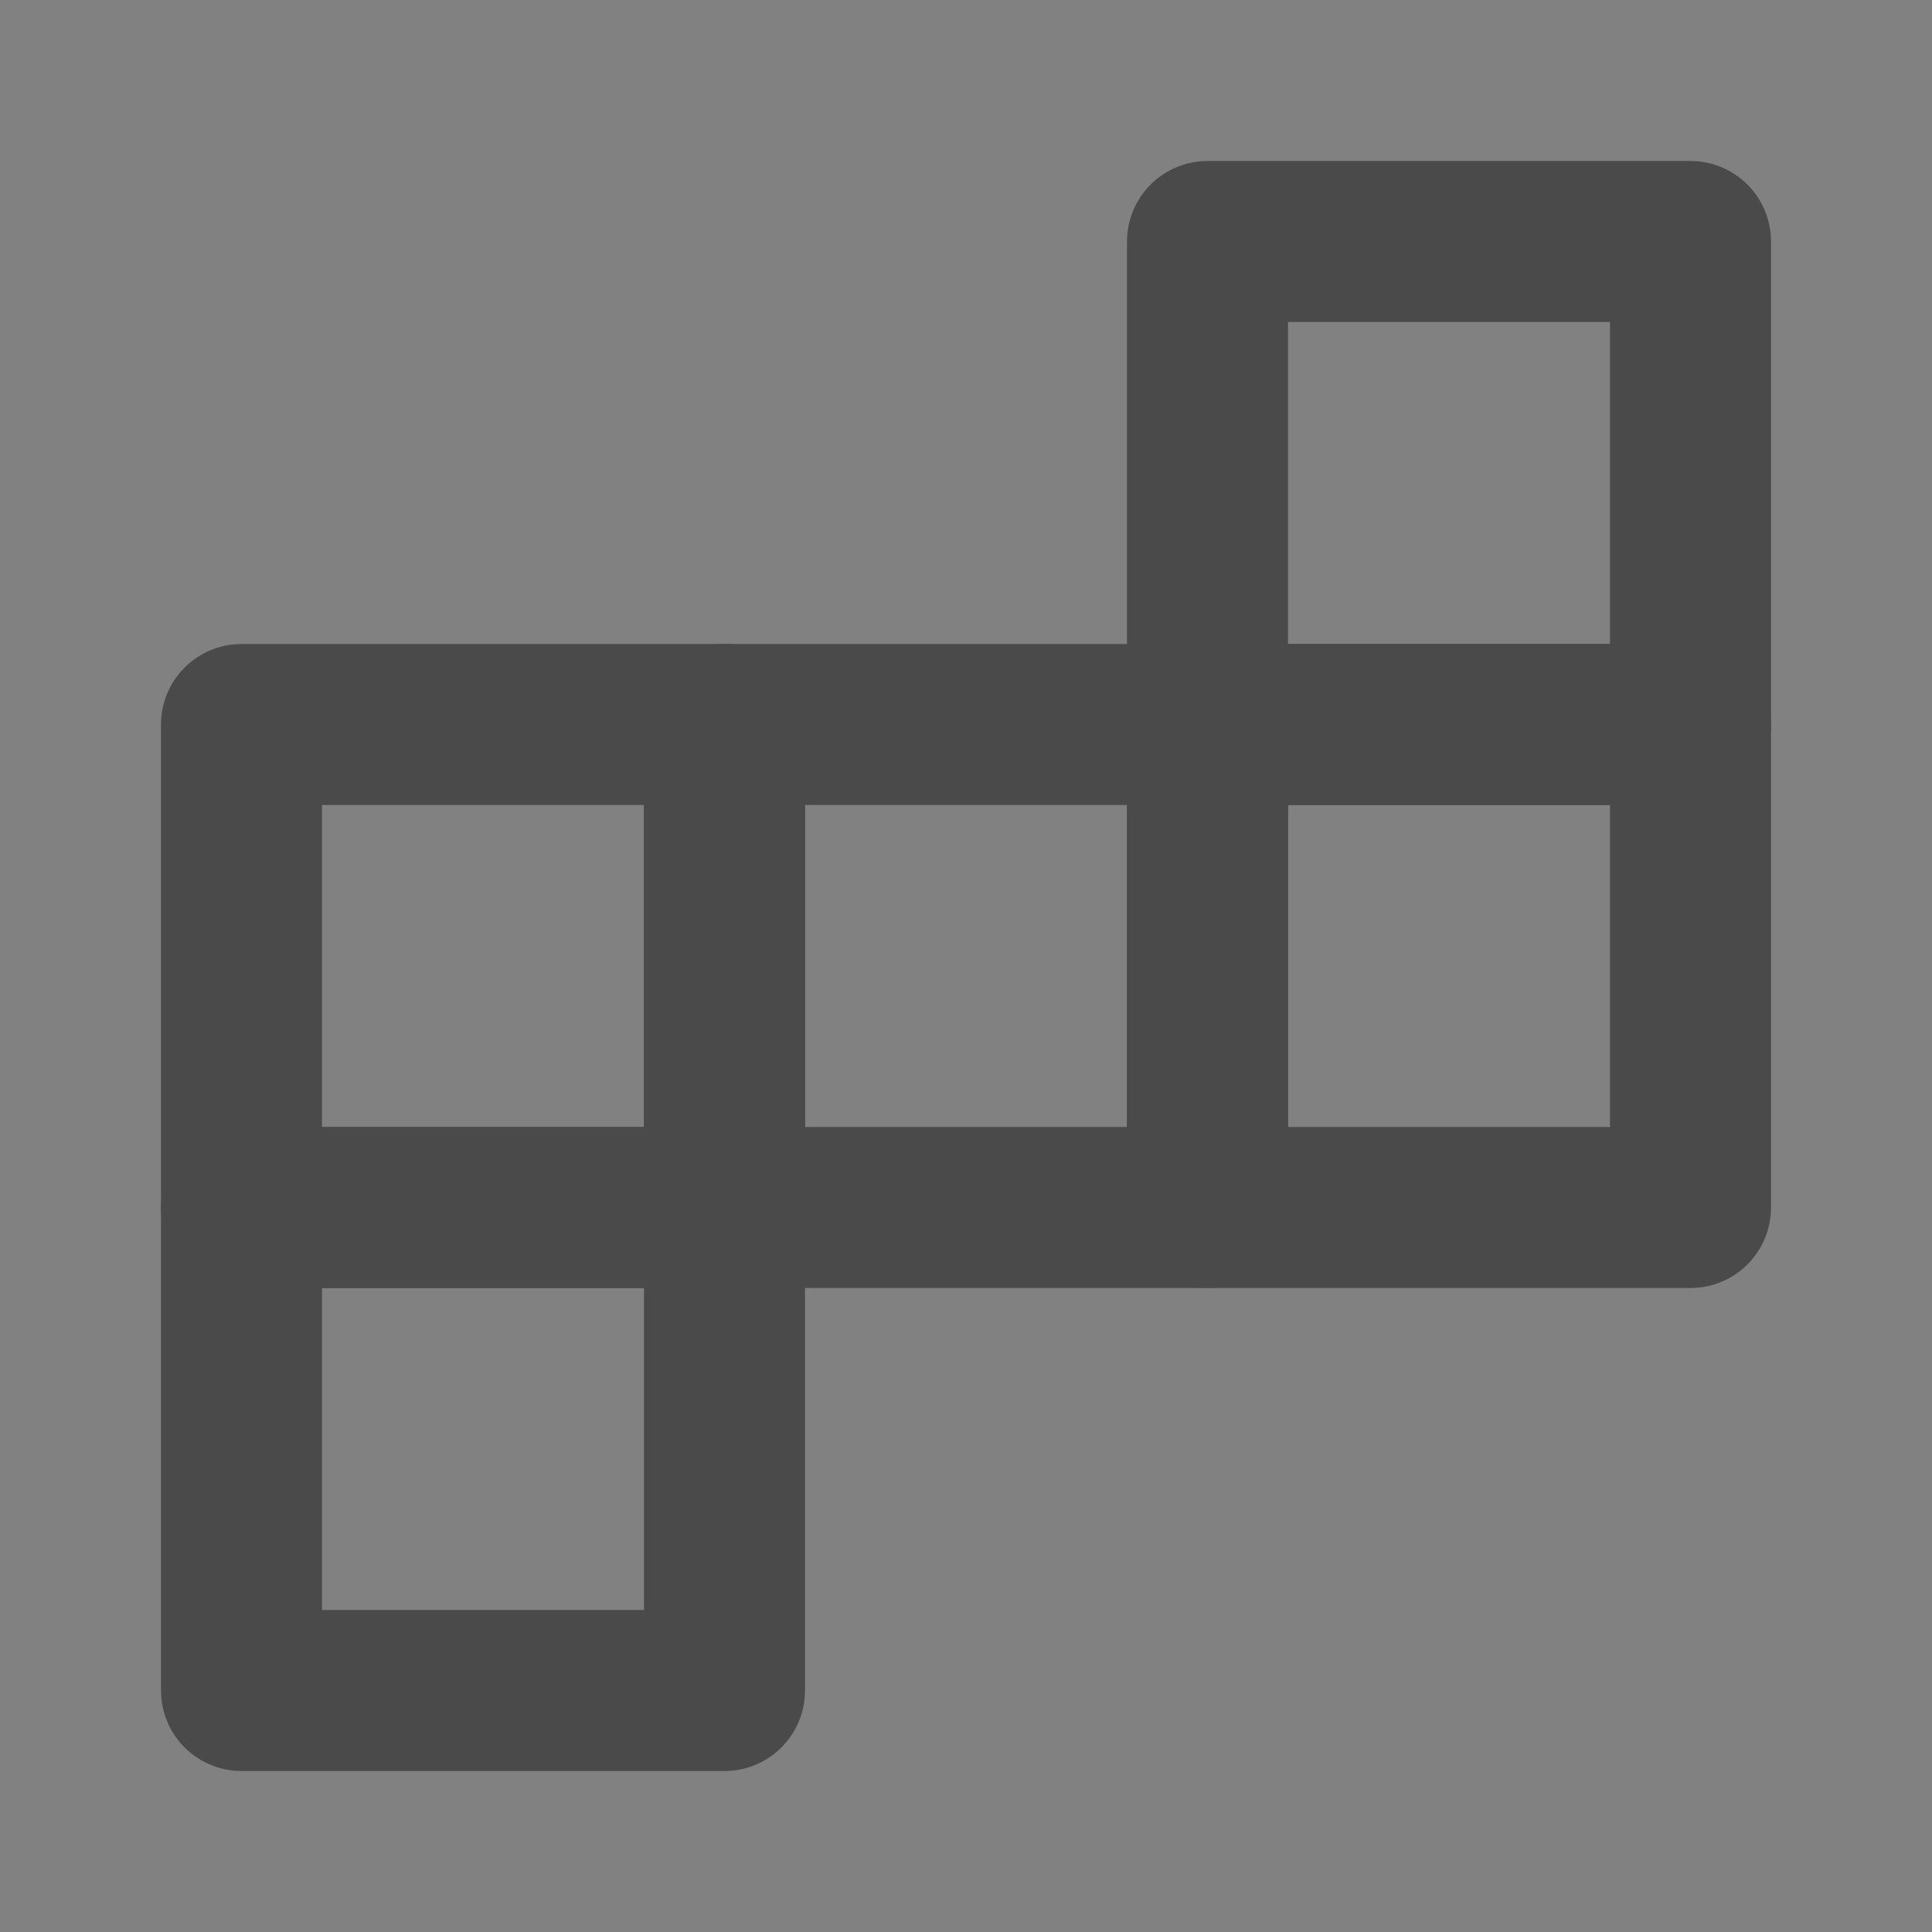
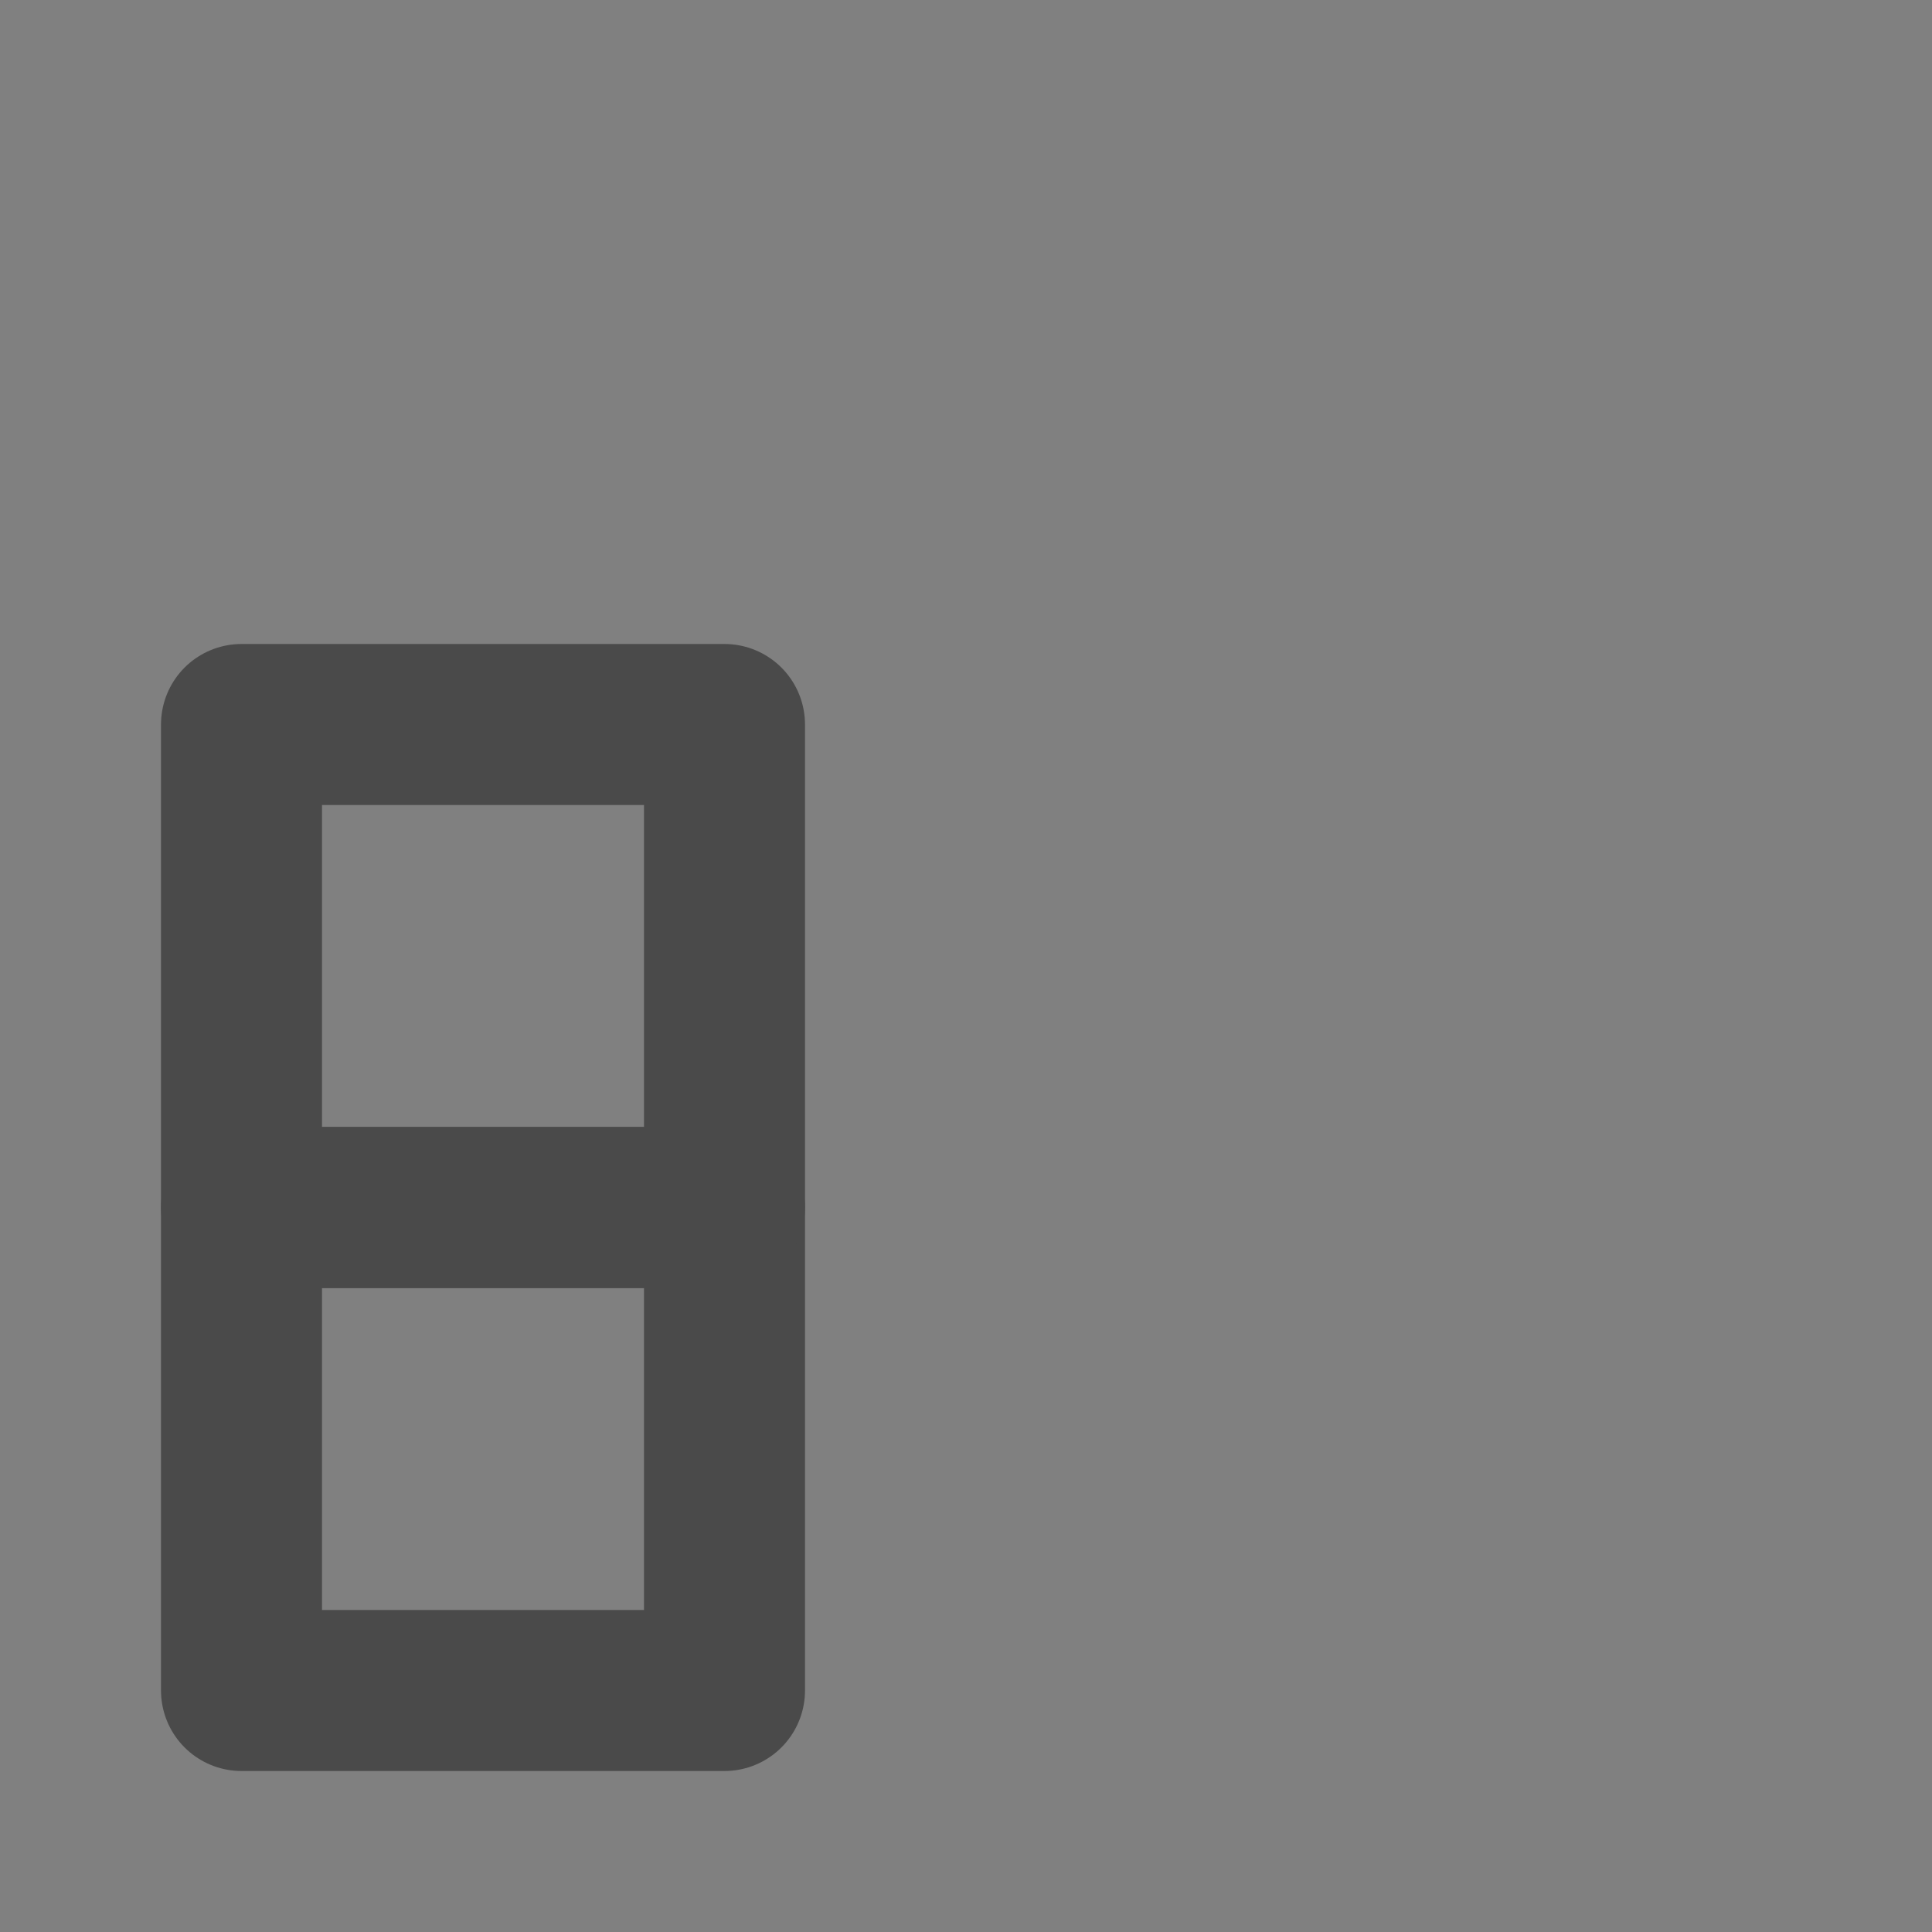
<svg xmlns="http://www.w3.org/2000/svg" width="24" height="24" viewBox="0 0 48 48" fill="none">
  <rect x="0" y="0" width="48" height="48" fill="#808080" stroke="none" />
-   <rect width="48" height="48" fill="white" fill-opacity="0.01" />
  <path d="M6 30H18V42H6V30Z" fill="none" stroke="#4a4a4a" stroke-width="4" stroke-linecap="round" stroke-linejoin="round" />
-   <path d="M30 6H42V18H30V6Z" fill="none" stroke="#4a4a4a" stroke-width="4" stroke-linecap="round" stroke-linejoin="round" />
-   <path d="M30 18H42V30H30V18Z" fill="none" stroke="#4a4a4a" stroke-width="4" stroke-linecap="round" stroke-linejoin="round" />
-   <path d="M18 18H30V30H18V18Z" fill="none" stroke="#4a4a4a" stroke-width="4" stroke-linecap="round" stroke-linejoin="round" />
  <path d="M6 18H18V30H6V18Z" fill="none" stroke="#4a4a4a" stroke-width="4" stroke-linecap="round" stroke-linejoin="round" />
</svg>